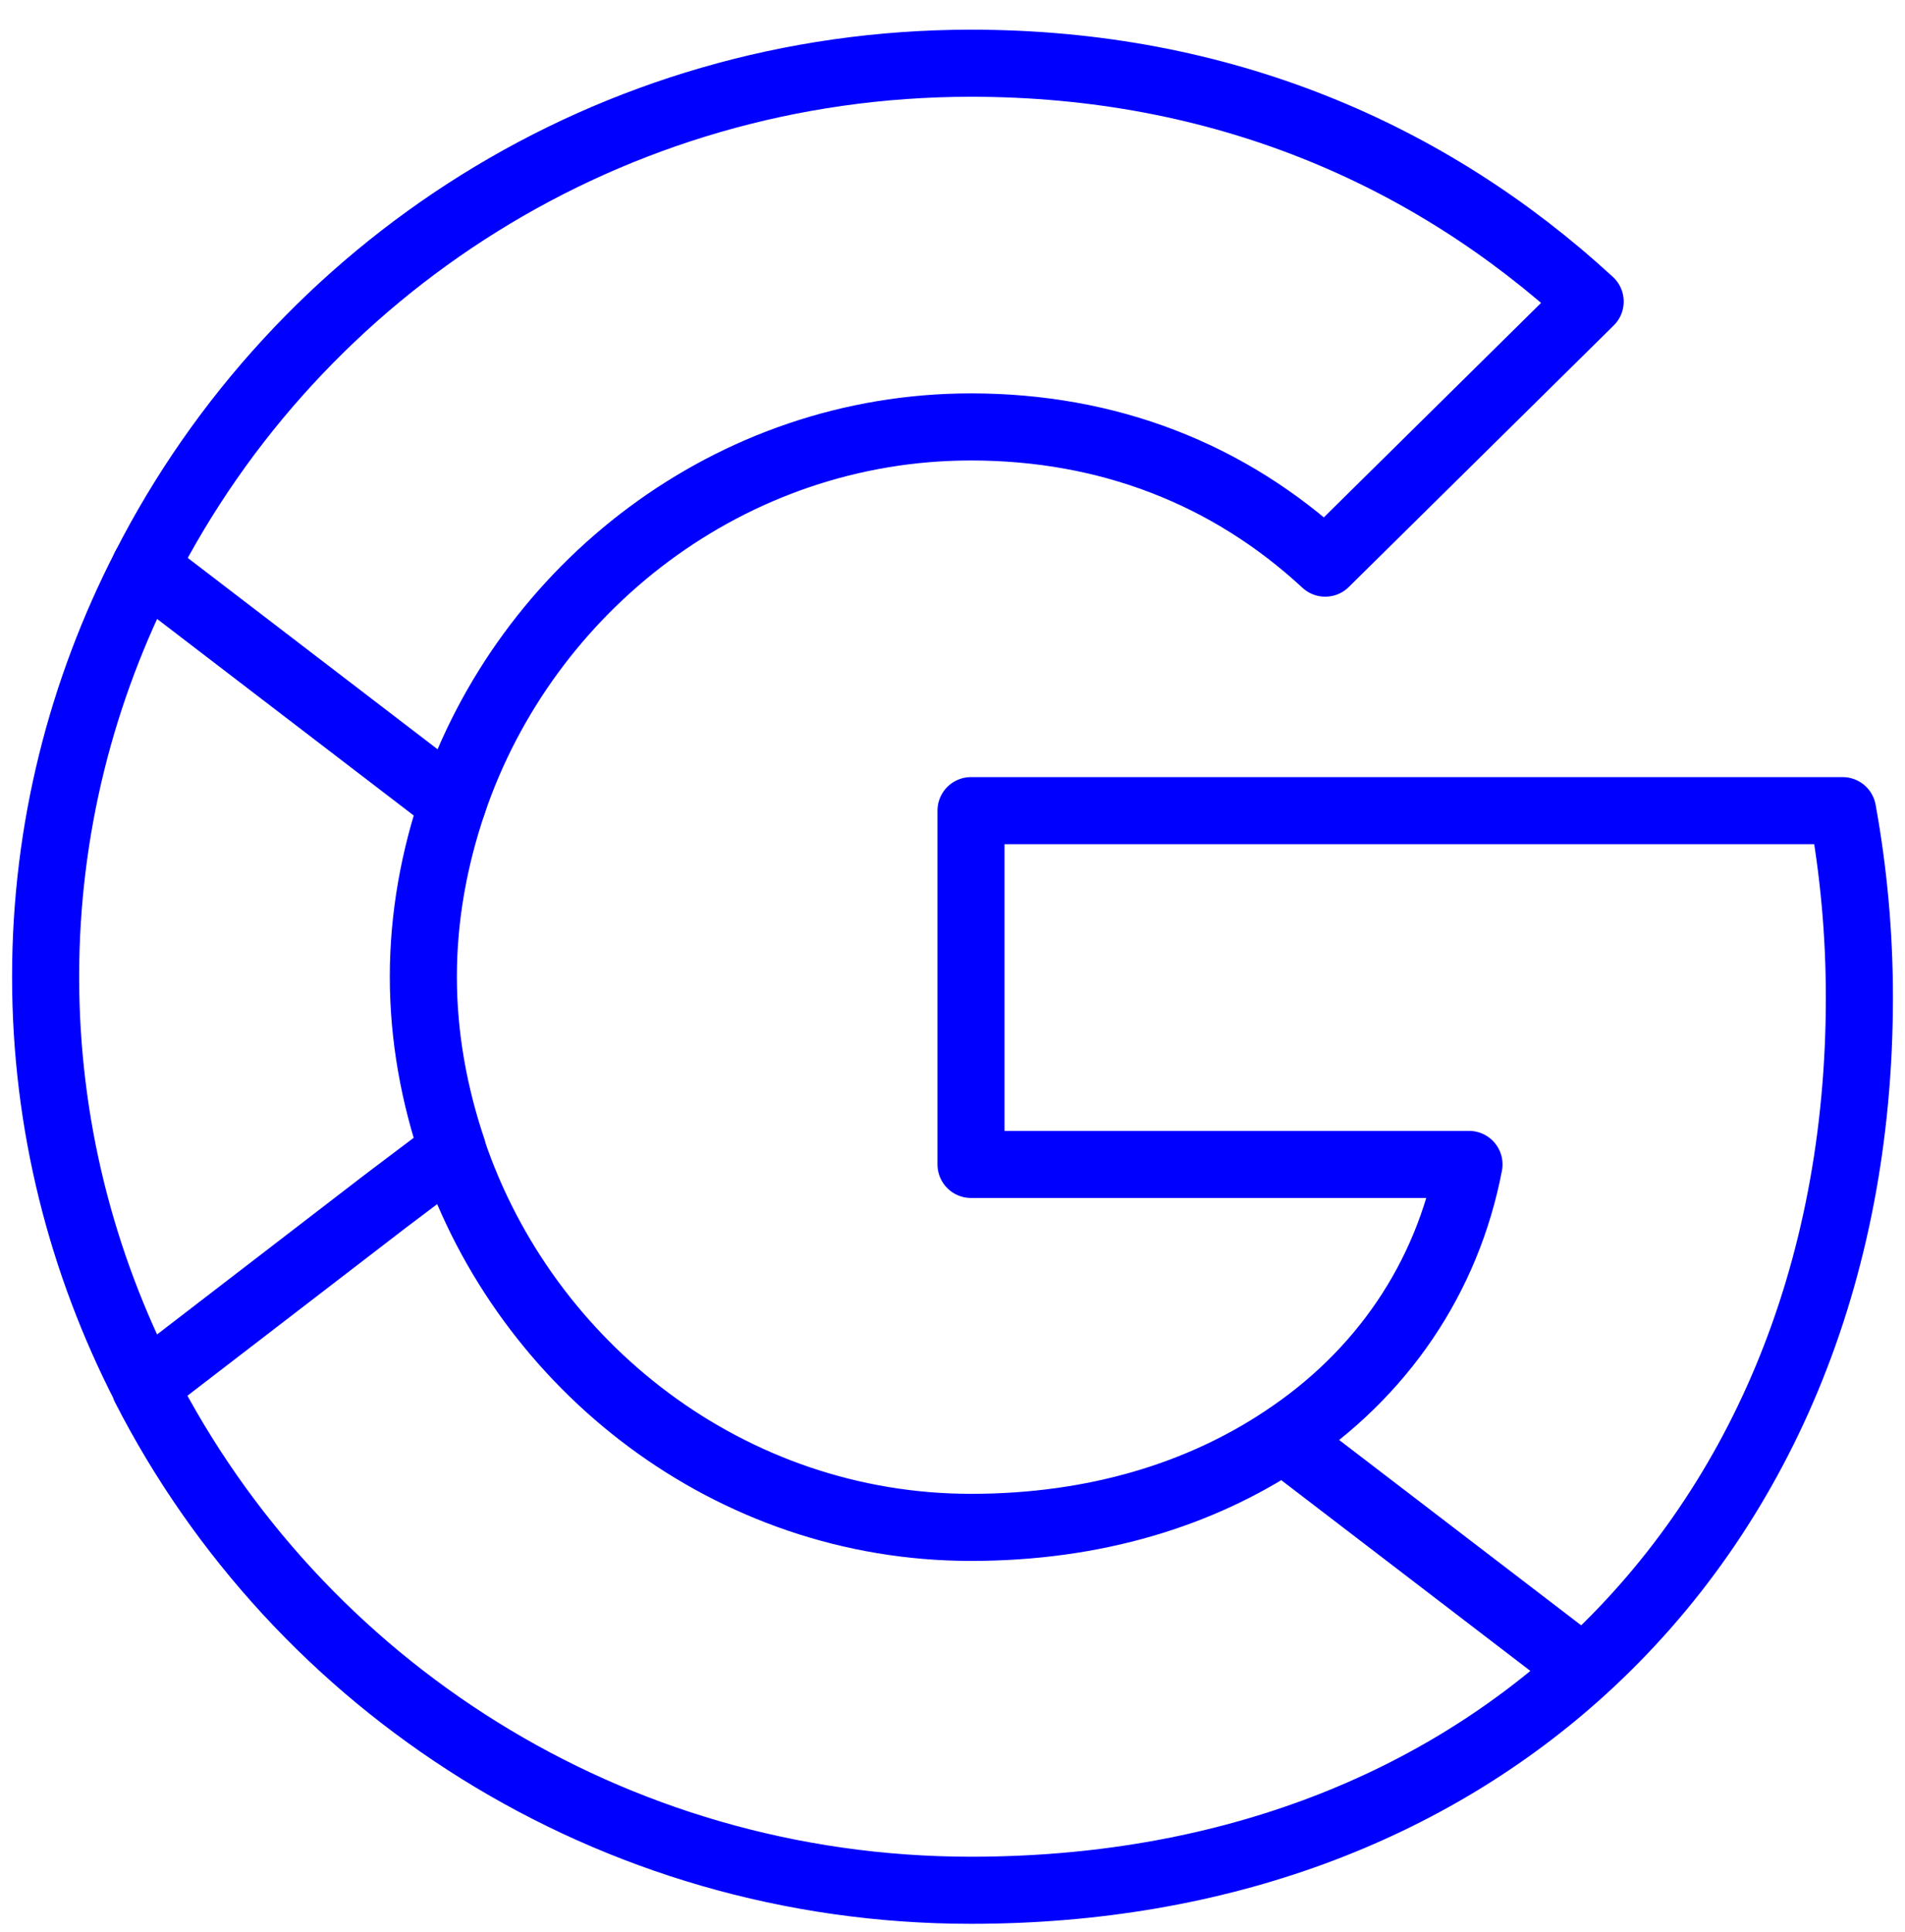
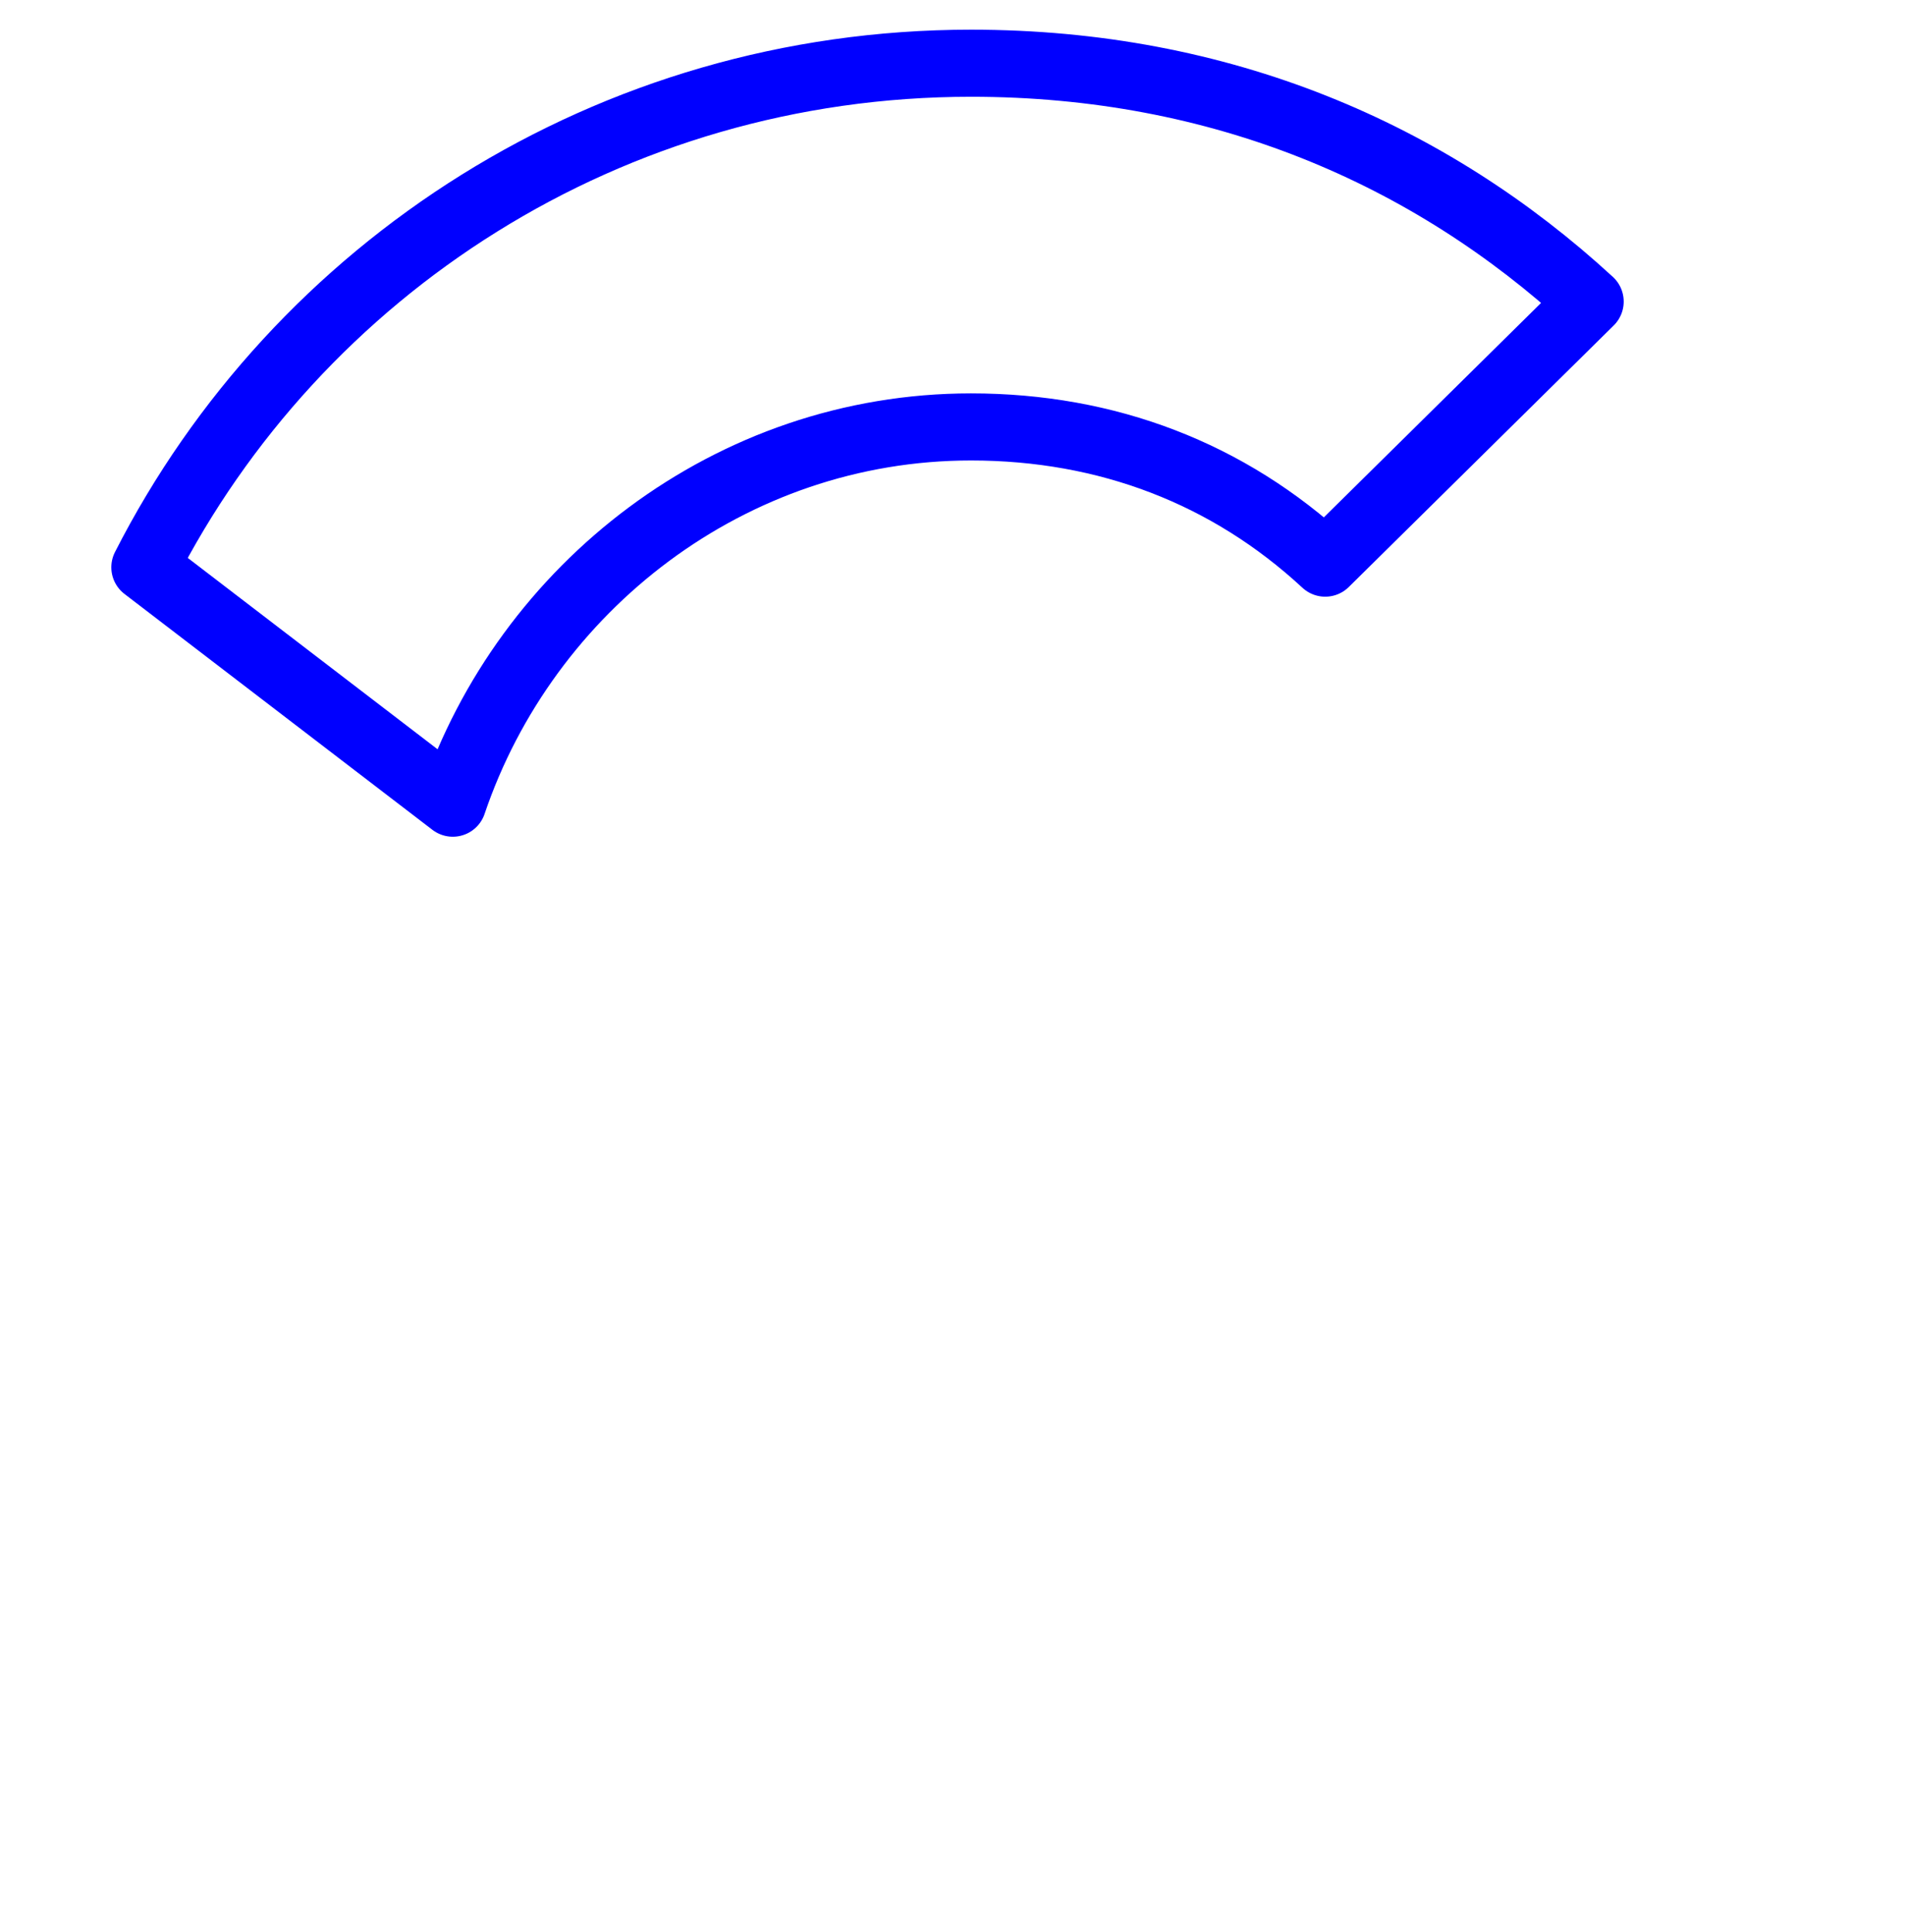
<svg xmlns="http://www.w3.org/2000/svg" width="71" height="72" viewBox="0 0 71 72" fill="none">
-   <path d="M59.017 62.206C65.538 56.265 69.3 47.538 69.3 37.172C69.3 34.757 69.08 32.438 68.674 30.208H36.19V43.391H54.75C53.937 47.631 51.49 51.221 47.822 53.635M59.017 62.206C53.309 67.407 45.502 70.439 36.19 70.439C22.708 70.439 11.075 62.795 5.399 51.686M59.017 62.206L47.822 53.635M47.822 53.635C44.75 55.678 40.831 56.916 36.19 56.916C27.223 56.916 19.603 50.942 16.876 42.897M5.399 21.14C3.049 25.721 1.7 30.889 1.7 36.397C1.7 41.906 3.048 47.074 5.399 51.654L14.335 44.783L16.876 42.865C16.186 40.823 15.778 38.657 15.778 36.397C15.778 34.138 16.186 31.972 16.876 29.93" stroke="#0000FF" stroke-width="2.5" stroke-linecap="round" stroke-linejoin="round" />
  <path d="M36.19 15.909C41.269 15.909 45.783 17.643 49.391 20.985L59.266 11.238C53.277 5.728 45.502 2.356 36.19 2.356C22.707 2.356 11.075 10 5.399 21.14L16.876 29.93C19.603 21.883 27.223 15.909 36.19 15.909Z" stroke="#0000FF" stroke-width="2.5" stroke-linecap="round" stroke-linejoin="round" />
</svg>